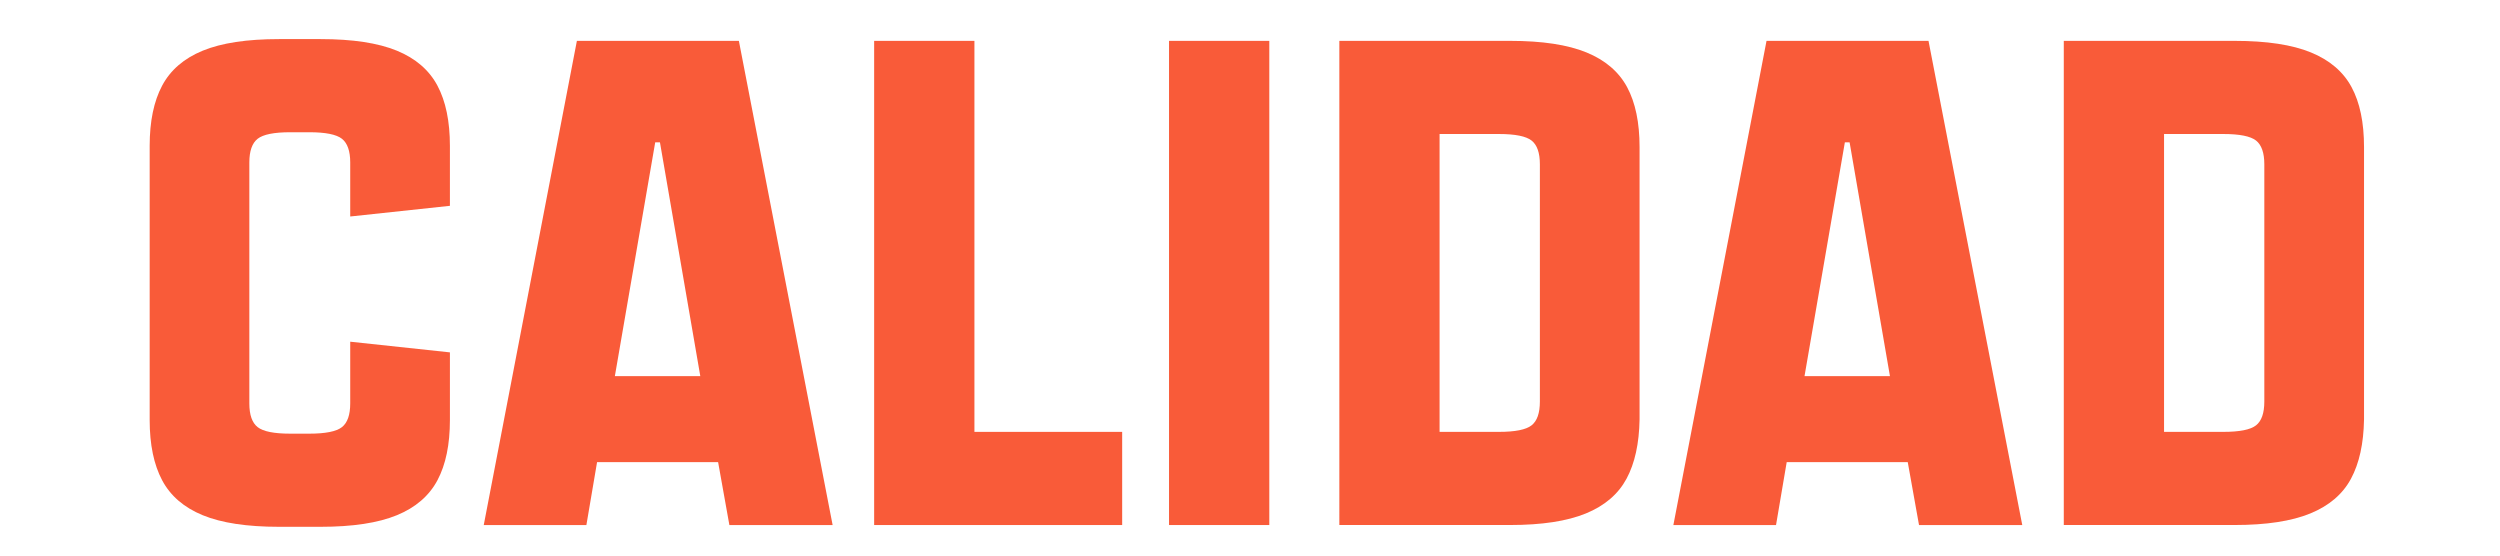
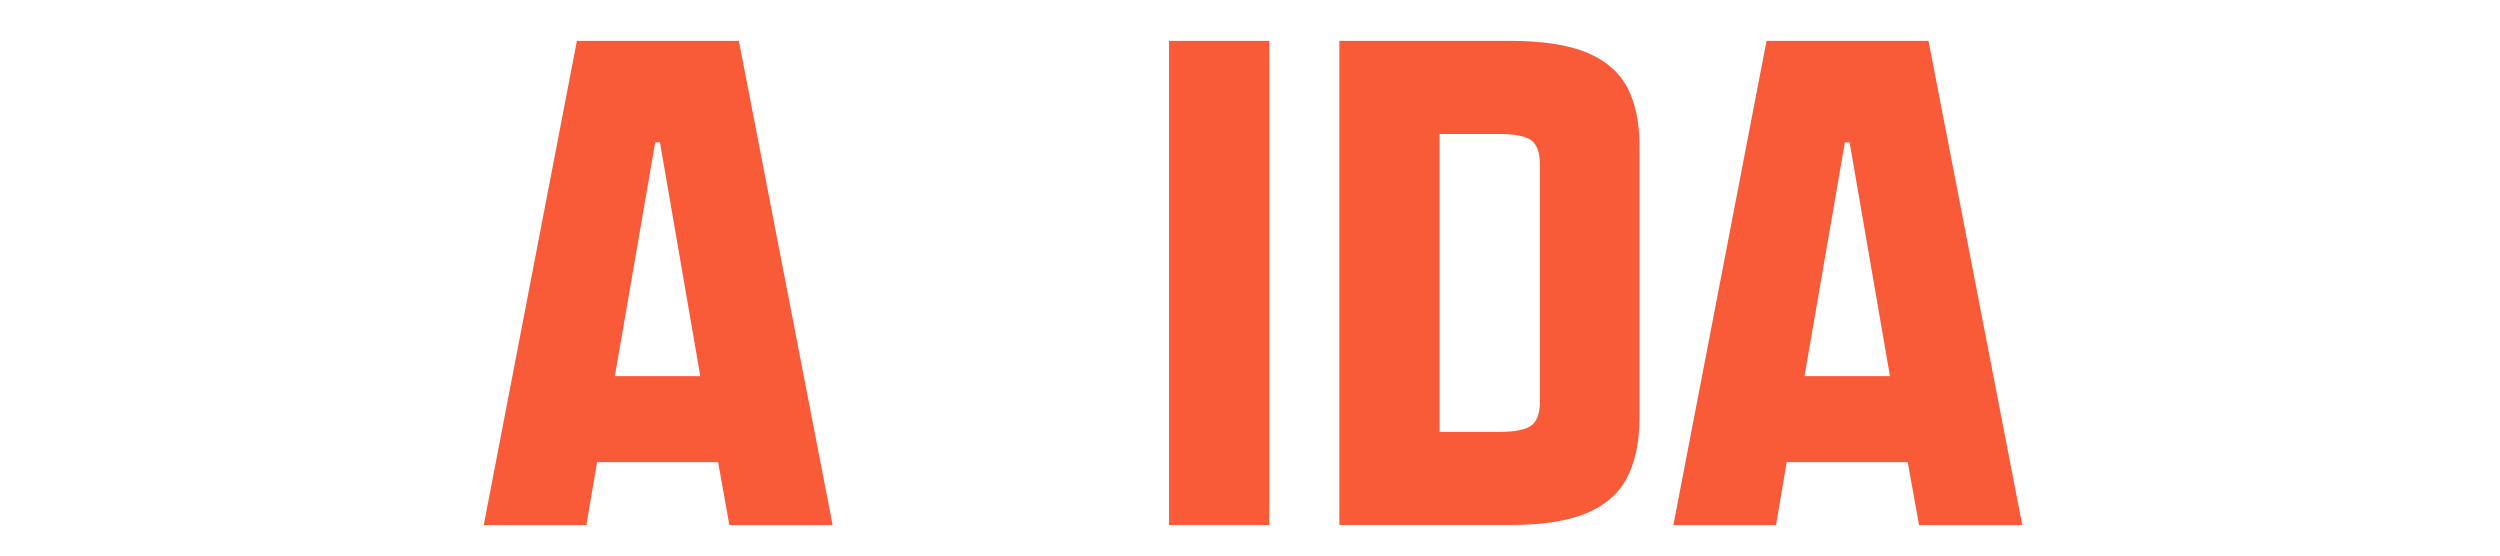
<svg xmlns="http://www.w3.org/2000/svg" version="1.1" id="Capa_1" x="0px" y="0px" viewBox="0 0 1440 320" style="enable-background:new 0 0 1440 320;" xml:space="preserve">
  <style type="text/css">
	.st0{fill:#F95B39;}
	.st1{fill:#0DA391;}
</style>
  <g>
    <g>
-       <path class="st0" d="M116.8,296.78c-10.82-4.44-18.63-11.16-23.41-20.16c-4.78-9-7.18-20.56-7.18-34.69V84.03    c0-14.12,2.39-25.69,7.18-34.69c4.79-9,12.59-15.72,23.41-20.16c10.82-4.44,25.46-6.66,43.92-6.66h23.92    c18.46,0,33.09,2.22,43.92,6.66c10.82,4.44,18.63,11.17,23.41,20.16c4.79,9,7.18,20.56,7.18,34.69v34.52l-57.42,6.15V93.6    c0-6.61-1.6-11.16-4.78-13.67c-3.19-2.5-9.46-3.76-18.8-3.76h-10.94c-9.35,0-15.61,1.25-18.8,3.76    c-3.19,2.51-4.79,7.06-4.79,13.67v138.76c0,6.61,1.59,11.17,4.79,13.67c3.19,2.51,9.45,3.76,18.8,3.76h10.94    c9.34,0,15.6-1.25,18.8-3.76c3.19-2.5,4.78-7.06,4.78-13.67v-35.54l57.42,6.15v38.96c0,14.13-2.39,25.69-7.18,34.69    c-4.79,9-12.59,15.72-23.41,20.16c-10.82,4.44-25.46,6.66-43.92,6.66h-23.92C142.26,303.44,127.62,301.22,116.8,296.78z" />
      <path class="st0" d="M332.29,23.54h93.3l54,278.88h-59.47l-6.49-36.23h-69.72l-6.15,36.23h-59.12L332.29,23.54z M403.37,216.64    L380.13,81.98h-2.73l-23.24,134.66H403.37z" />
-       <path class="st0" d="M503.51,23.54h57.76v225.22h85.1v53.66H503.51V23.54z" />
      <path class="st0" d="M673.36,23.54h57.76v278.88h-57.76V23.54z" />
      <path class="st0" d="M771.45,23.54h98.43c18.46,0,33.09,2.22,43.92,6.66c10.82,4.44,18.63,11.11,23.41,19.99    c4.78,8.89,7.18,20.39,7.18,34.52v156.87c-0.23,13.9-2.73,25.29-7.52,34.18c-4.79,8.89-12.59,15.55-23.41,19.99    c-10.82,4.44-25.35,6.66-43.57,6.66h-98.43V23.54z M882.18,245c3.19-2.5,4.79-7.06,4.79-13.67V94.62c0-6.61-1.6-11.16-4.79-13.67    c-3.19-2.5-9.46-3.76-18.8-3.76h-34.18v171.57h34.18C872.72,248.76,878.98,247.51,882.18,245z" />
      <path class="st0" d="M1017.52,23.54h93.3l54,278.88h-59.47l-6.49-36.23h-69.72l-6.15,36.23h-59.13L1017.52,23.54z M1088.61,216.64    l-23.24-134.66h-2.73l-23.24,134.66H1088.61z" />
-       <path class="st0" d="M1188.74,23.54h98.43c18.46,0,33.09,2.22,43.92,6.66c10.82,4.44,18.63,11.11,23.41,19.99    c4.79,8.89,7.18,20.39,7.18,34.52v156.87c-0.23,13.9-2.73,25.29-7.52,34.18c-4.78,8.89-12.59,15.55-23.41,19.99    c-10.82,4.44-25.35,6.66-43.58,6.66h-98.43V23.54z M1299.47,245c3.19-2.5,4.78-7.06,4.78-13.67V94.62c0-6.61-1.6-11.16-4.78-13.67    c-3.19-2.5-9.46-3.76-18.8-3.76h-34.18v171.57h34.18C1290.01,248.76,1296.28,247.51,1299.47,245z" />
    </g>
  </g>
</svg>